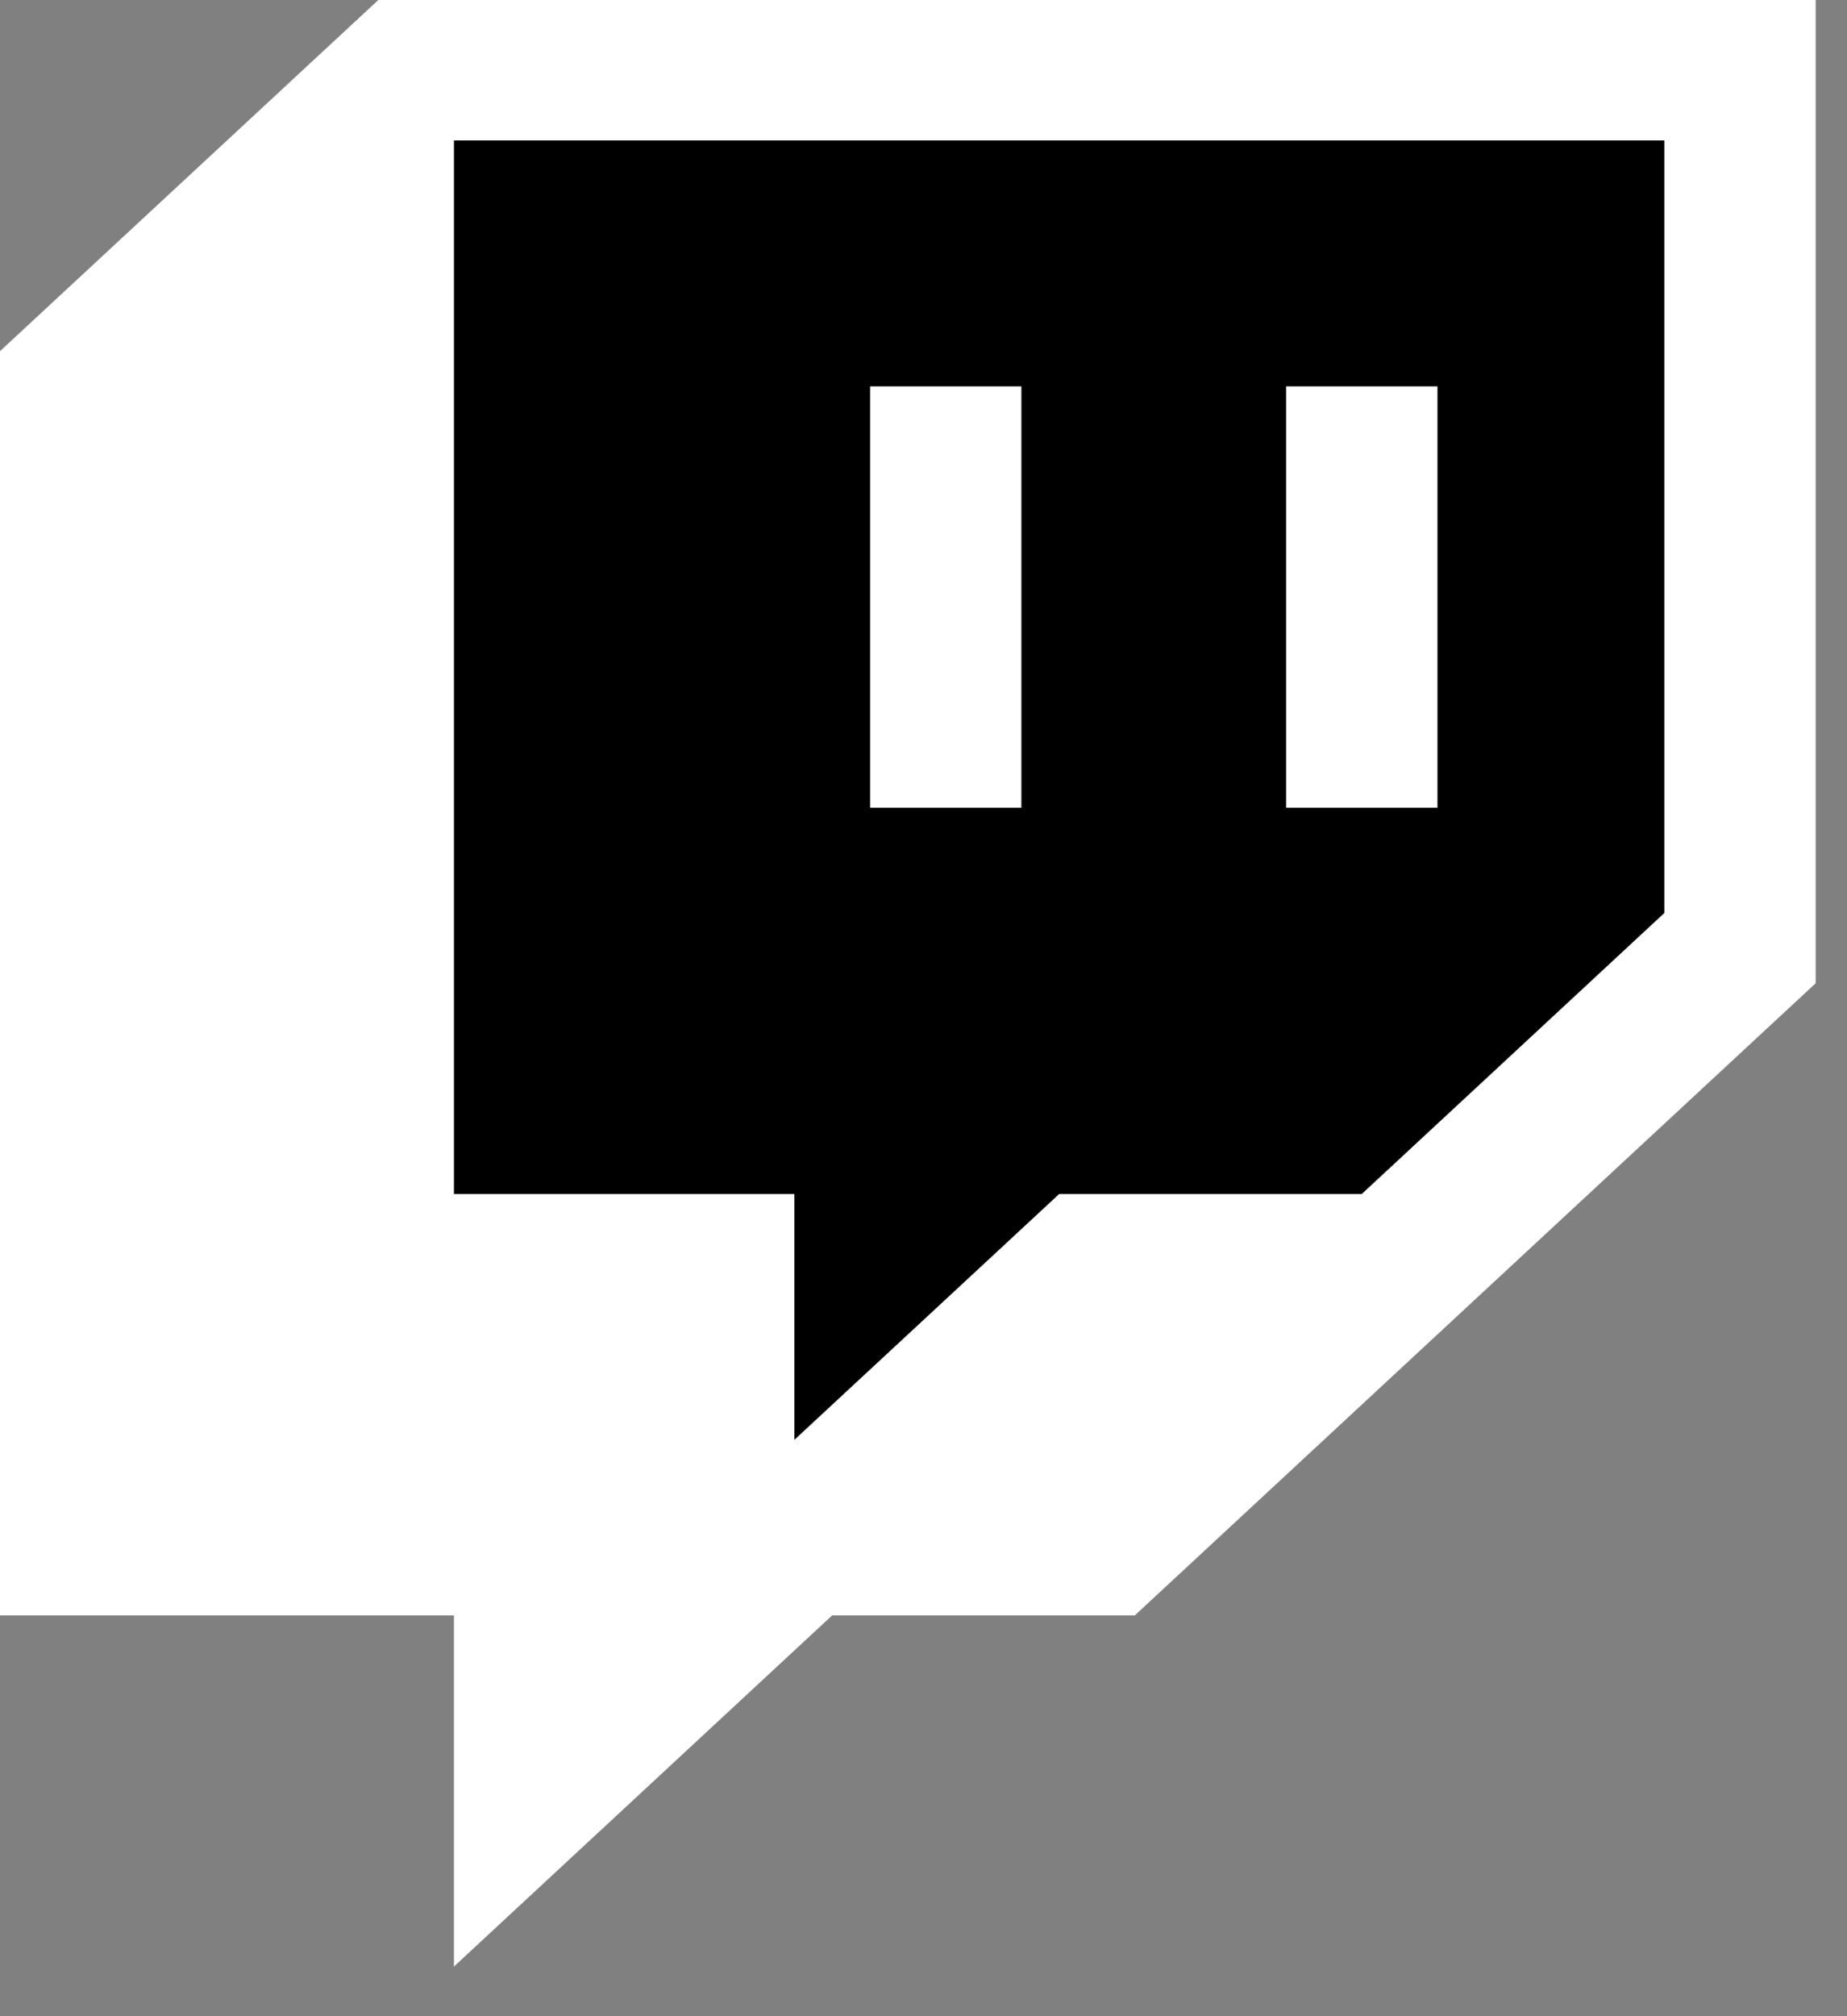
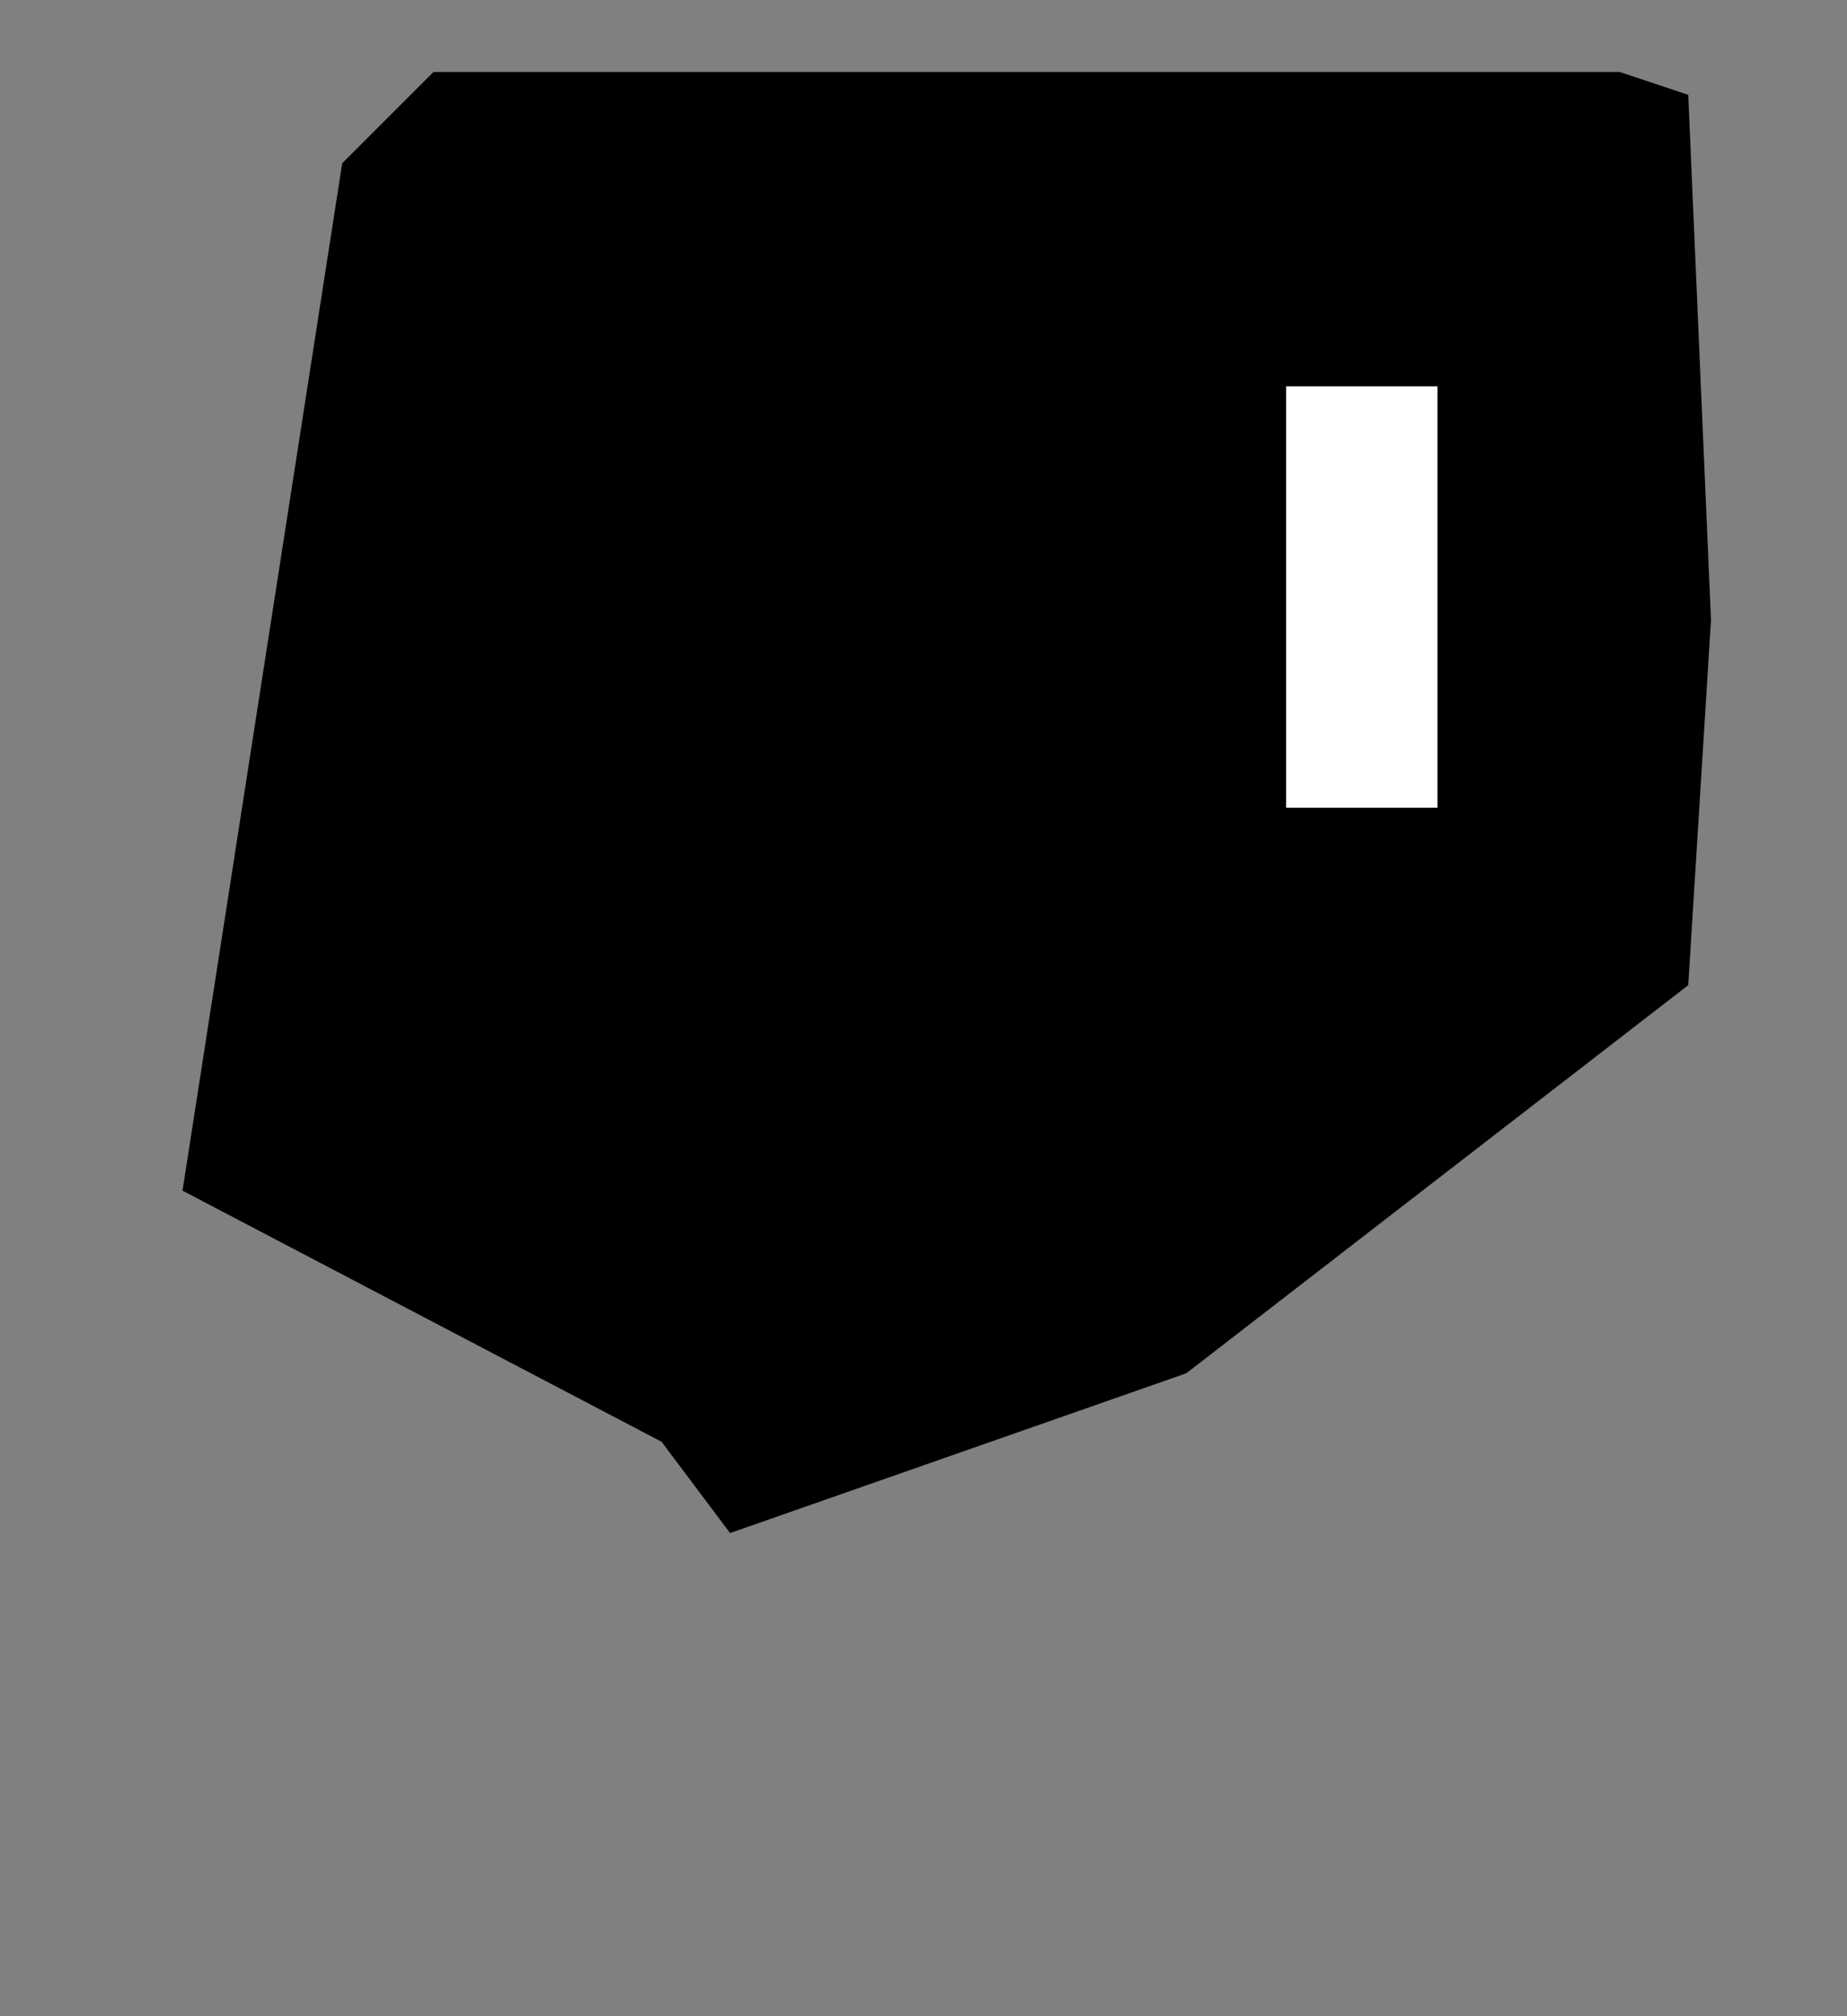
<svg xmlns="http://www.w3.org/2000/svg" width="22" height="24" viewBox="0 0 22 24" fill="none">
  <rect x="0" y="0" width="22" height="24" fill="#808080" stroke="none" />
  <path d="M5.163 0.857L4.076 1.944L2.174 14.173L7.88 17.162L8.696 18.249L14.13 16.347L20.109 11.727L20.38 7.379L20.109 1.129L19.294 0.857L5.163 0.857Z" fill="black" />
-   <path d="M4.506 0L0 4.18L0 19.229H5.407V23.409L9.912 19.229H13.517L21.627 11.704V0L4.506 0ZM19.824 10.868L16.22 14.213H12.616L9.462 17.139V14.213H5.407V1.672L19.824 1.672V10.868Z" fill="white" />
  <path d="M17.122 4.599H15.319V9.615H17.122V4.599Z" fill="white" />
-   <path d="M12.166 4.599H10.364V9.615H12.166V4.599Z" fill="white" />
</svg>